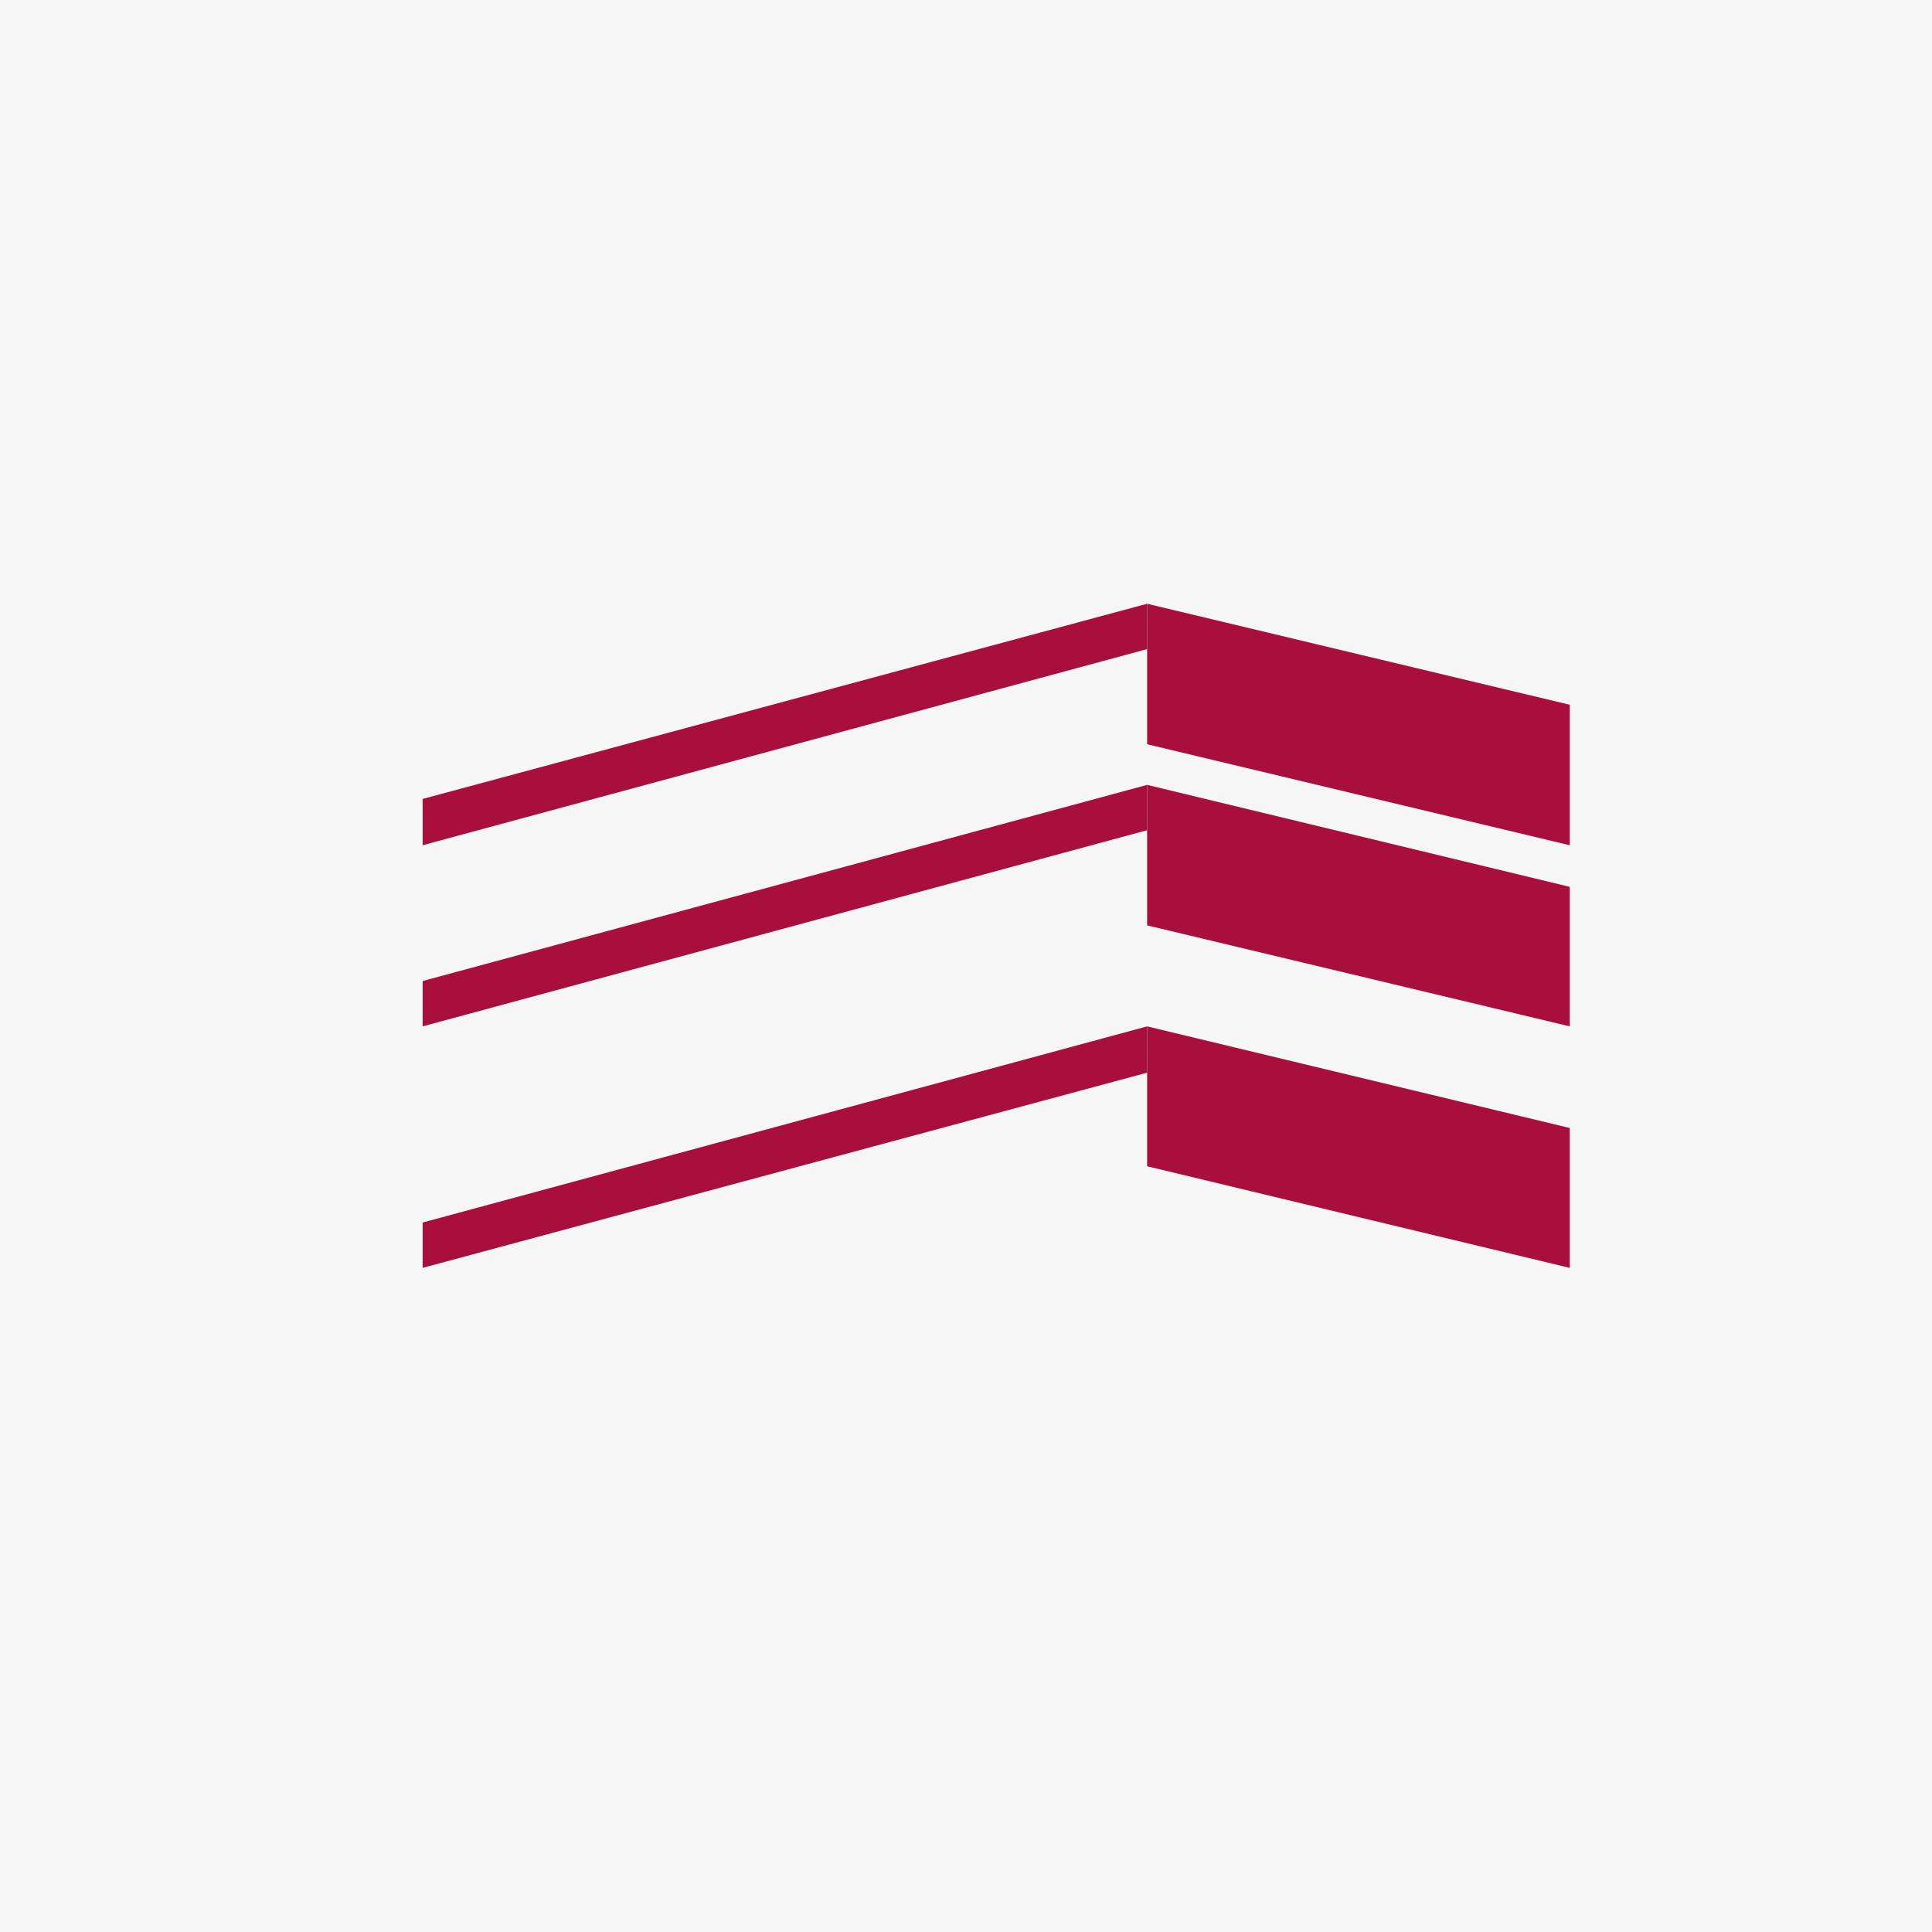
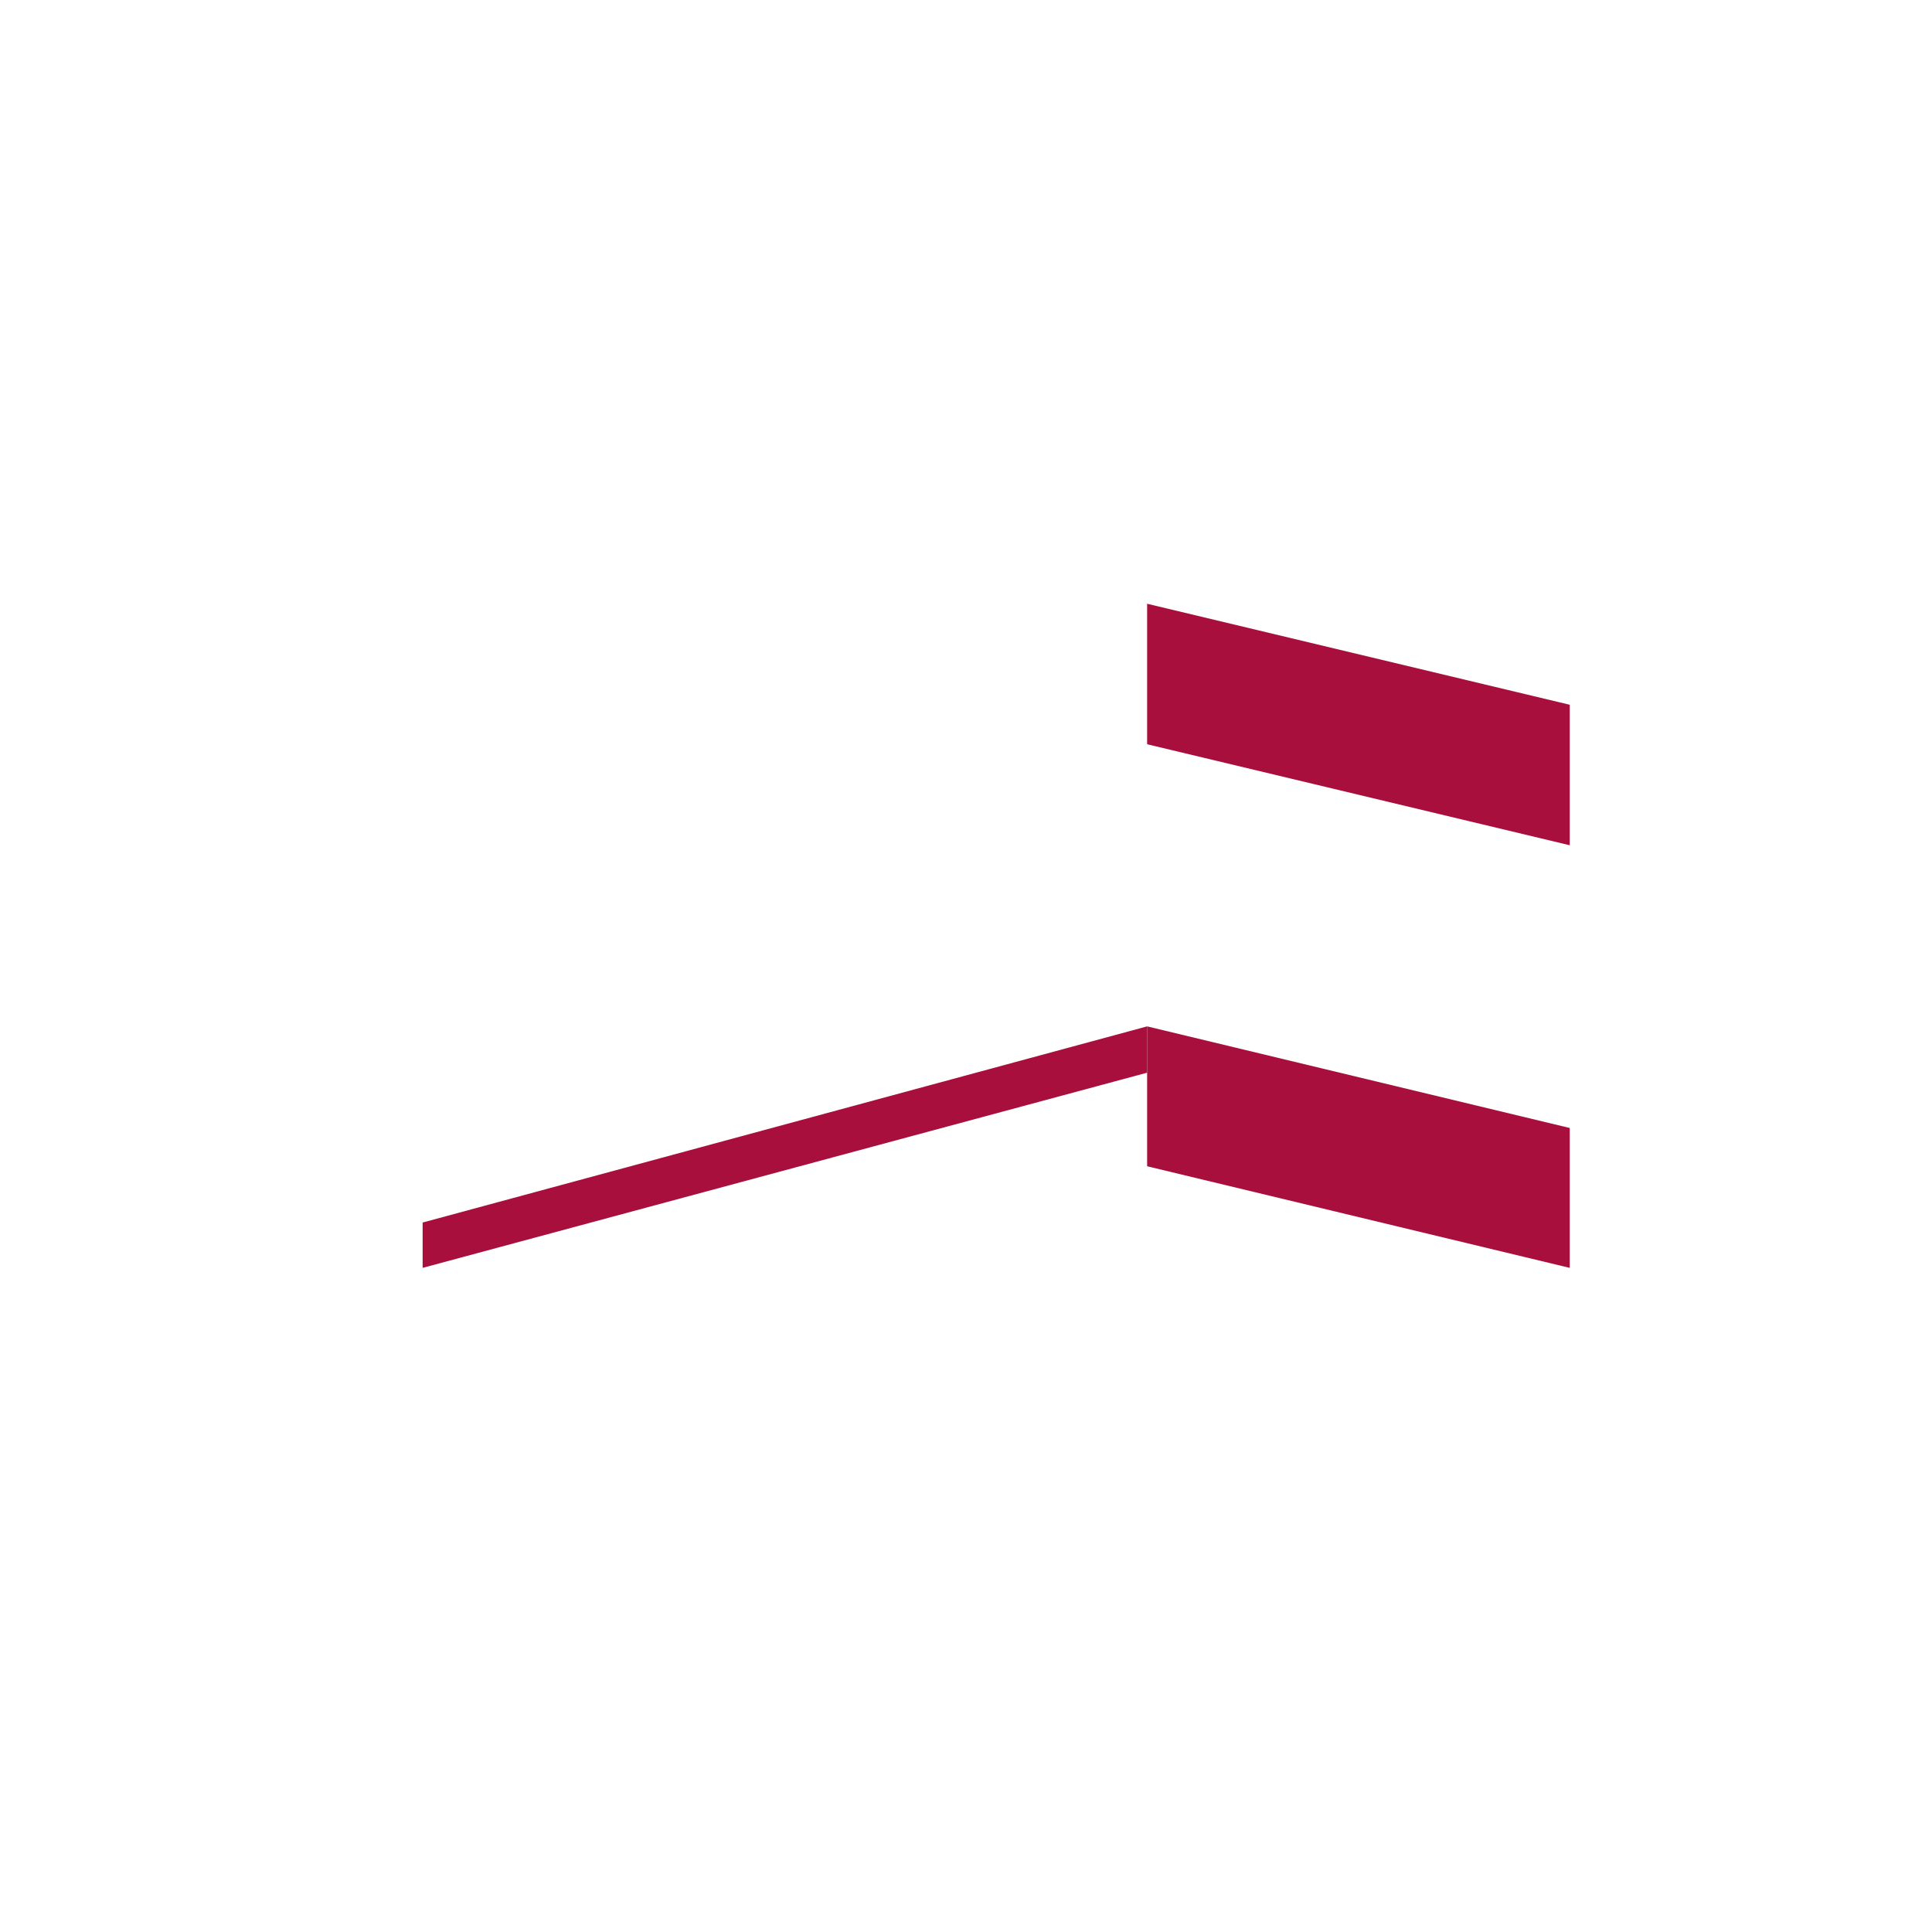
<svg xmlns="http://www.w3.org/2000/svg" width="32" height="32" viewBox="0 0 32 32" fill="none">
-   <rect width="32" height="32" fill="#F6F6F6" />
  <path d="M19 10L26 11.673V14L19 12.327V10Z" fill="#A90F3D" />
-   <path d="M19 10L7 13.233V14L19 10.751V10Z" fill="#A90F3D" />
-   <path d="M19 13L26 14.689V17L19 15.327V13Z" fill="#A90F3D" />
-   <path d="M19 13L7 16.249V17L19 13.751V13Z" fill="#A90F3D" />
  <path d="M19 17L26 18.683V21L19 19.317V17Z" fill="#A90F3D" />
  <path d="M19 17L7 20.249V21L19 17.767V17Z" fill="#A90F3D" />
</svg>